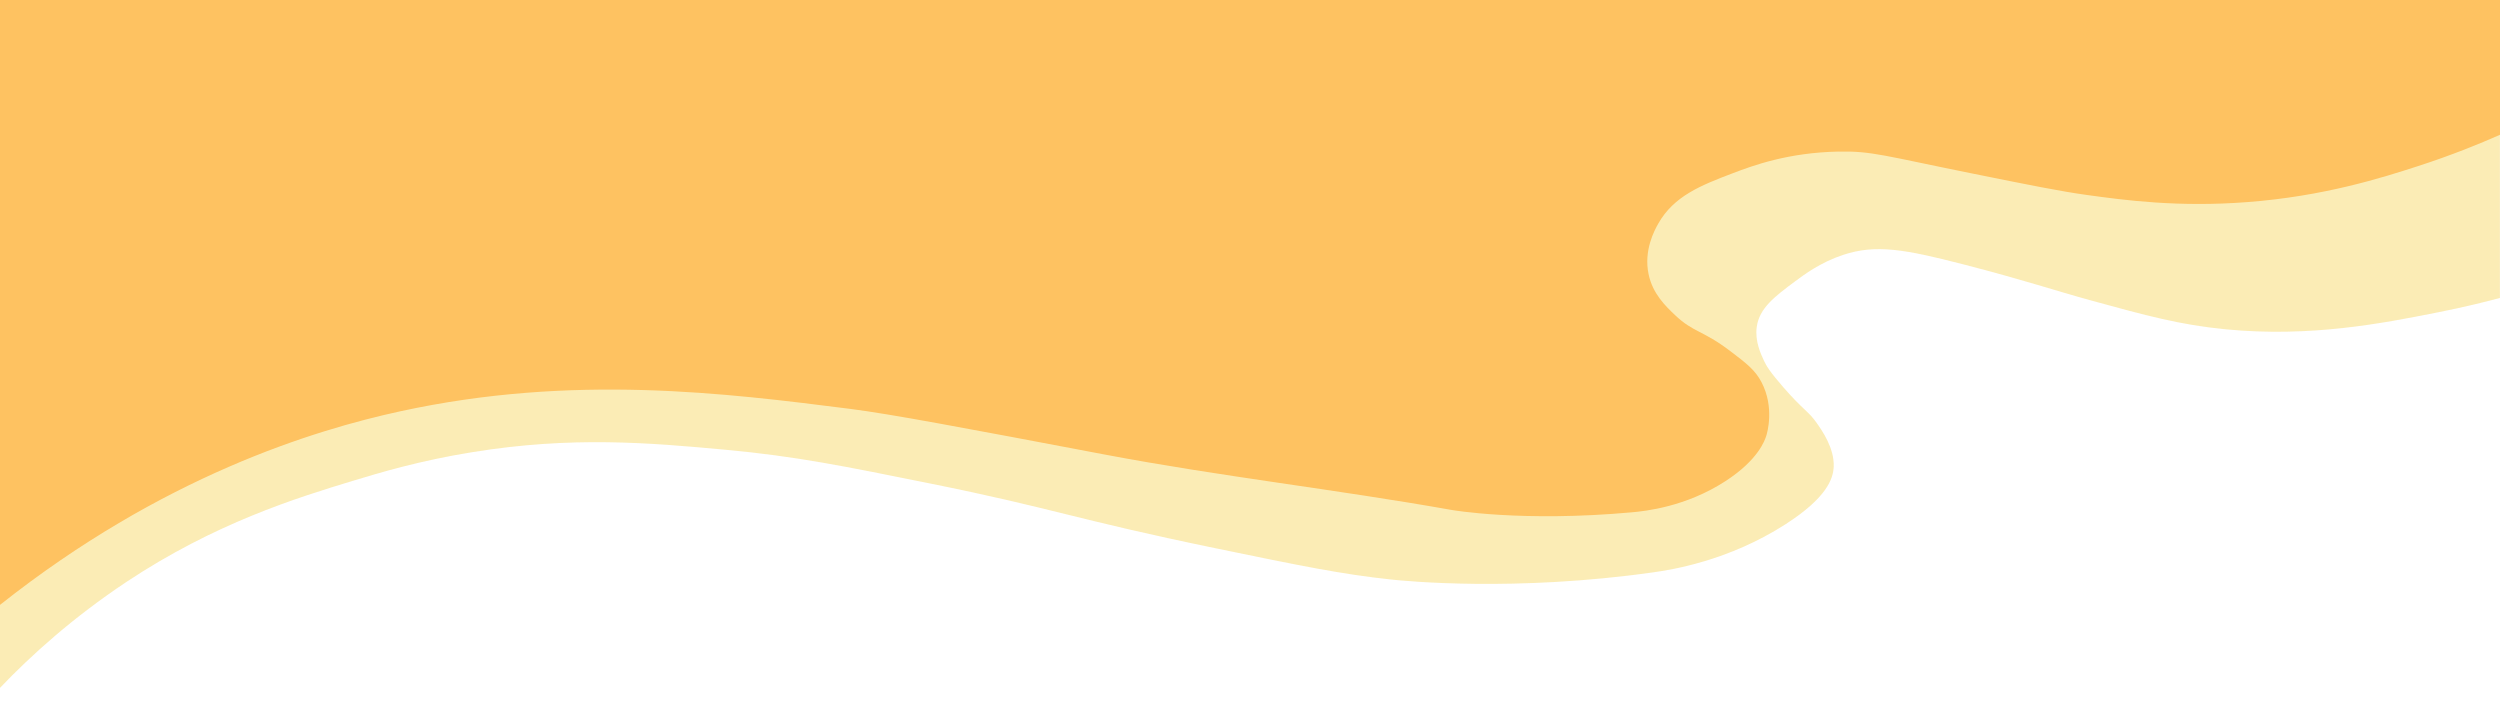
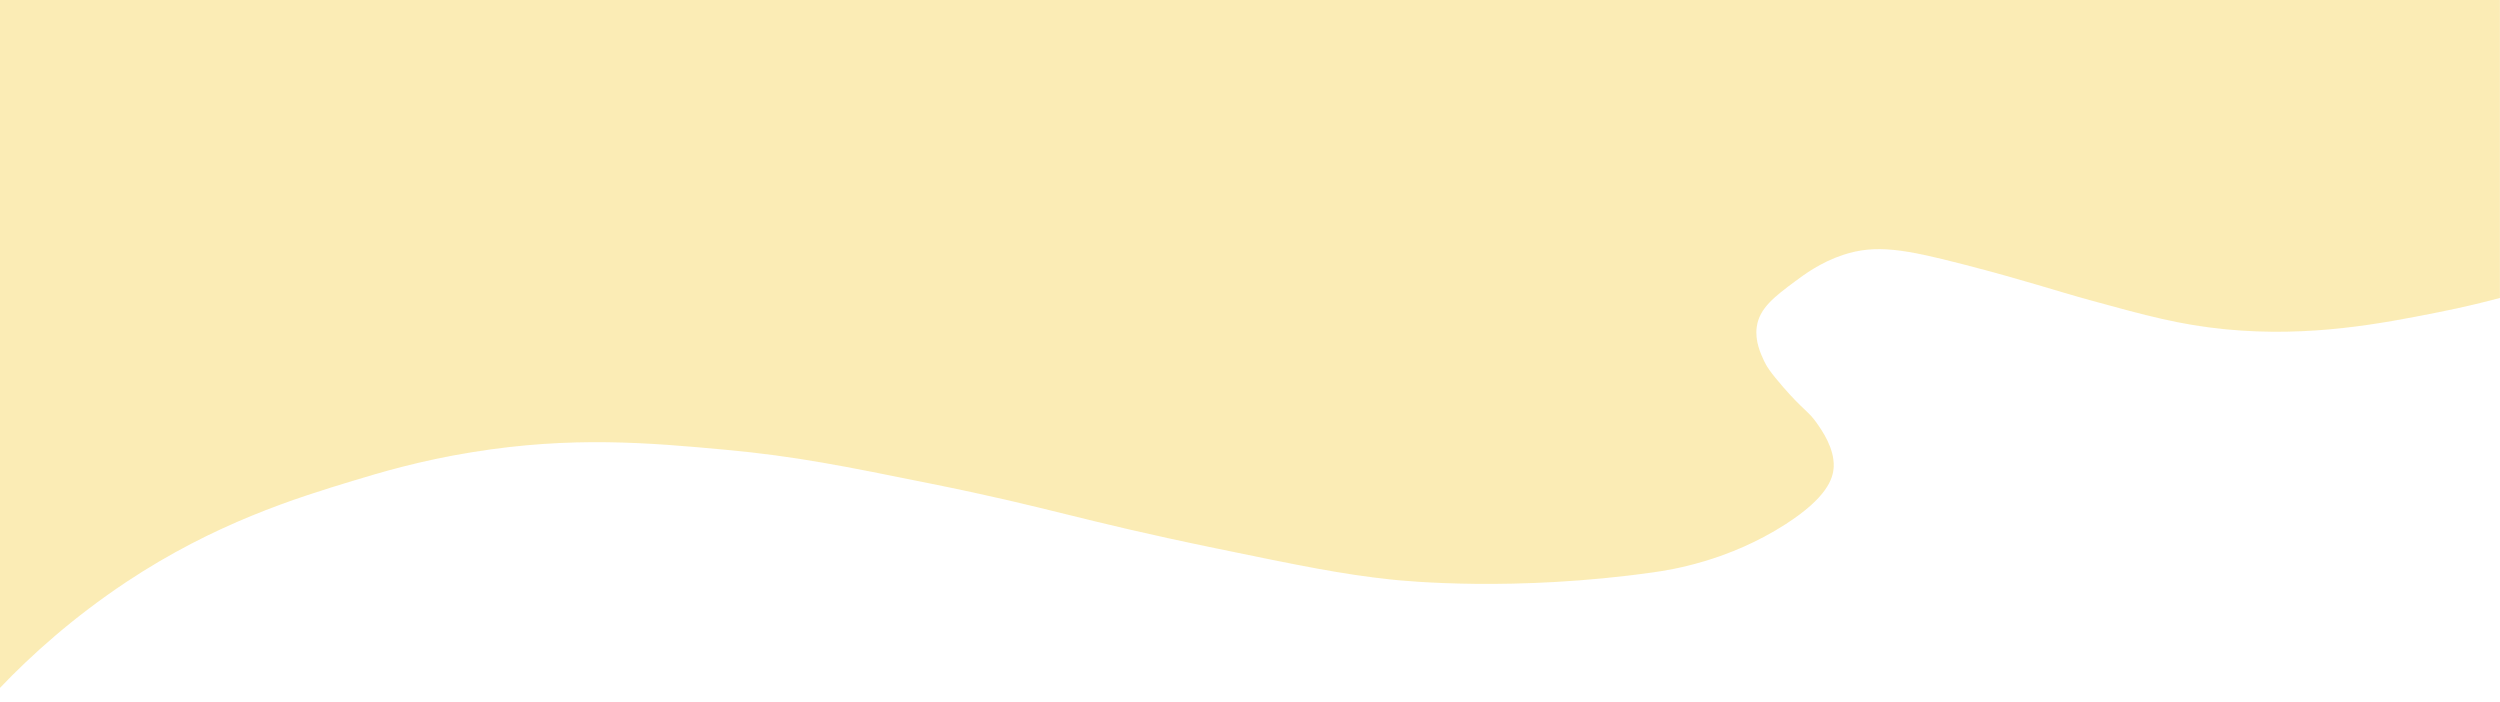
<svg xmlns="http://www.w3.org/2000/svg" x="0px" y="0px" viewBox="0 0 271.17 76.17" style="vertical-align: middle; max-width: 100%; width: 100%;" width="100%">
  <g>
    <g>
      <path d="M0,74.61c3.41-3.57,7.93-7.64,13.7-11.48c9.62-6.39,18.46-9.12,24.52-10.96c3.04-0.92,7.28-2.2,13.04-3.13      c10.75-1.74,19.06-1.03,27.39-0.26c7.73,0.71,12.98,1.8,22.17,3.65c13.38,2.69,15.76,3.89,31.04,7.04      c9.11,1.88,13.66,2.82,19.04,3.39c1.5,0.16,13.38,1.35,28.43-0.78c1.87-0.26,8.14-1.22,14.35-5.22c4.45-2.87,5.17-4.91,5.22-6.26      c0.07-1.99-1.26-3.89-1.83-4.7c-0.93-1.33-1.38-1.31-3.65-3.91c-1.47-1.69-1.84-2.33-2.09-2.87c-0.35-0.76-0.99-2.13-0.78-3.65      c0.28-2.06,1.97-3.32,4.17-4.96c0.95-0.71,2.78-2.07,5.22-2.87c3.53-1.16,6.65-0.61,13.04,1.04c6.74,1.74,9.64,2.76,13.83,3.91      c5.9,1.62,9.64,2.65,14.61,3.13c9.18,0.89,16.96-0.64,22.96-1.83c2.88-0.57,5.22-1.15,6.78-1.57V0H0V74.61z" fill="rgba(248,225,139,0.64)" />
    </g>
    <g>
-       <path d="M0,65.61c17.61-13.95,34.05-18.96,43.43-21c18.74-4.08,35.31-1.97,48.78-0.26      c4.39,0.56,12.15,2.02,27.65,4.96c12.46,2.36,25.08,3.78,37.57,6c0,0,7.61,1.35,19.57,0.26c1.46-0.13,5.86-0.59,10.17-3.39      c3.54-2.3,4.26-4.4,4.43-4.96c0.08-0.27,0.89-3.02-0.52-5.74c-0.7-1.34-1.6-2.03-3.39-3.39c-3.04-2.31-3.99-2-6-3.91      c-1.03-0.98-2.42-2.3-2.87-4.43c-0.55-2.59,0.64-4.77,1.04-5.48c1.69-3.01,4.65-4.17,8.09-5.48c2.23-0.85,6.01-2.24,11.48-2.35      c3.6-0.07,5.01,0.47,14.35,2.35c6.48,1.31,9.72,1.96,12.52,2.35c4.16,0.58,10.01,1.36,17.48,0.78      c8.27-0.63,14.54-2.62,18.52-3.91c3.64-1.18,6.65-2.41,8.87-3.39V0H0V65.61z" fill="rgb(254, 194, 97)" />
-     </g>
+       </g>
  </g>
</svg>